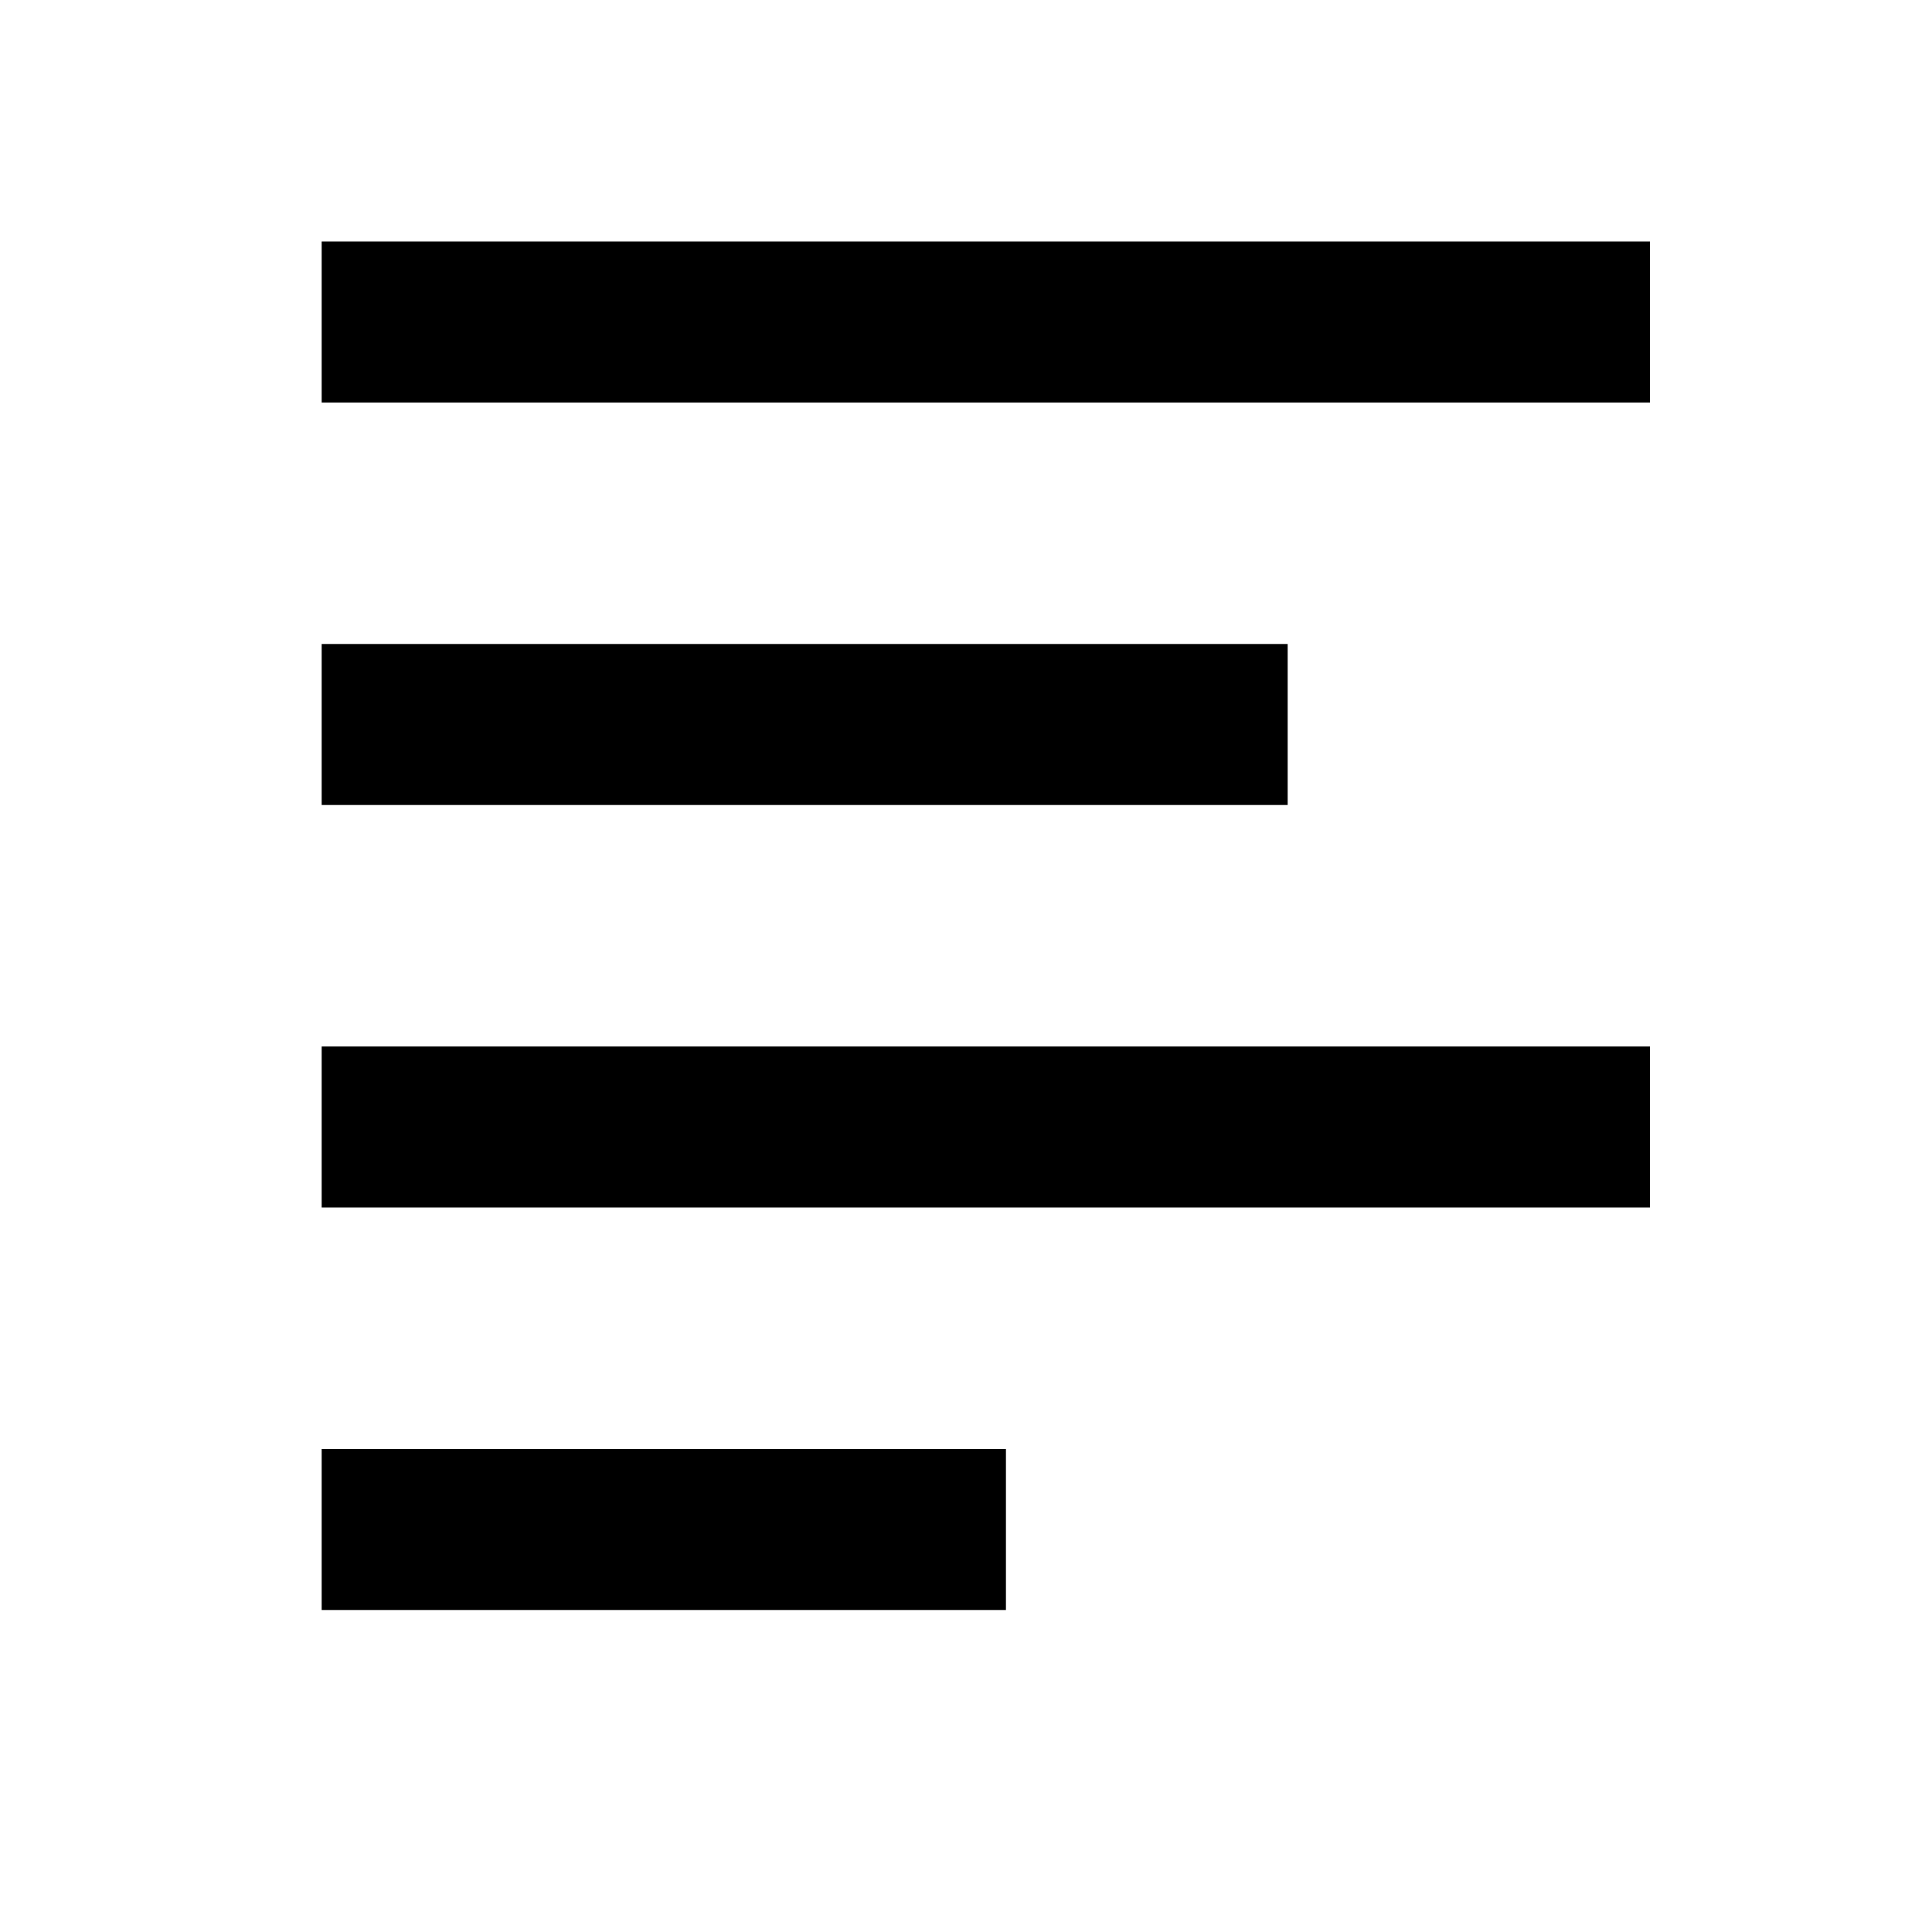
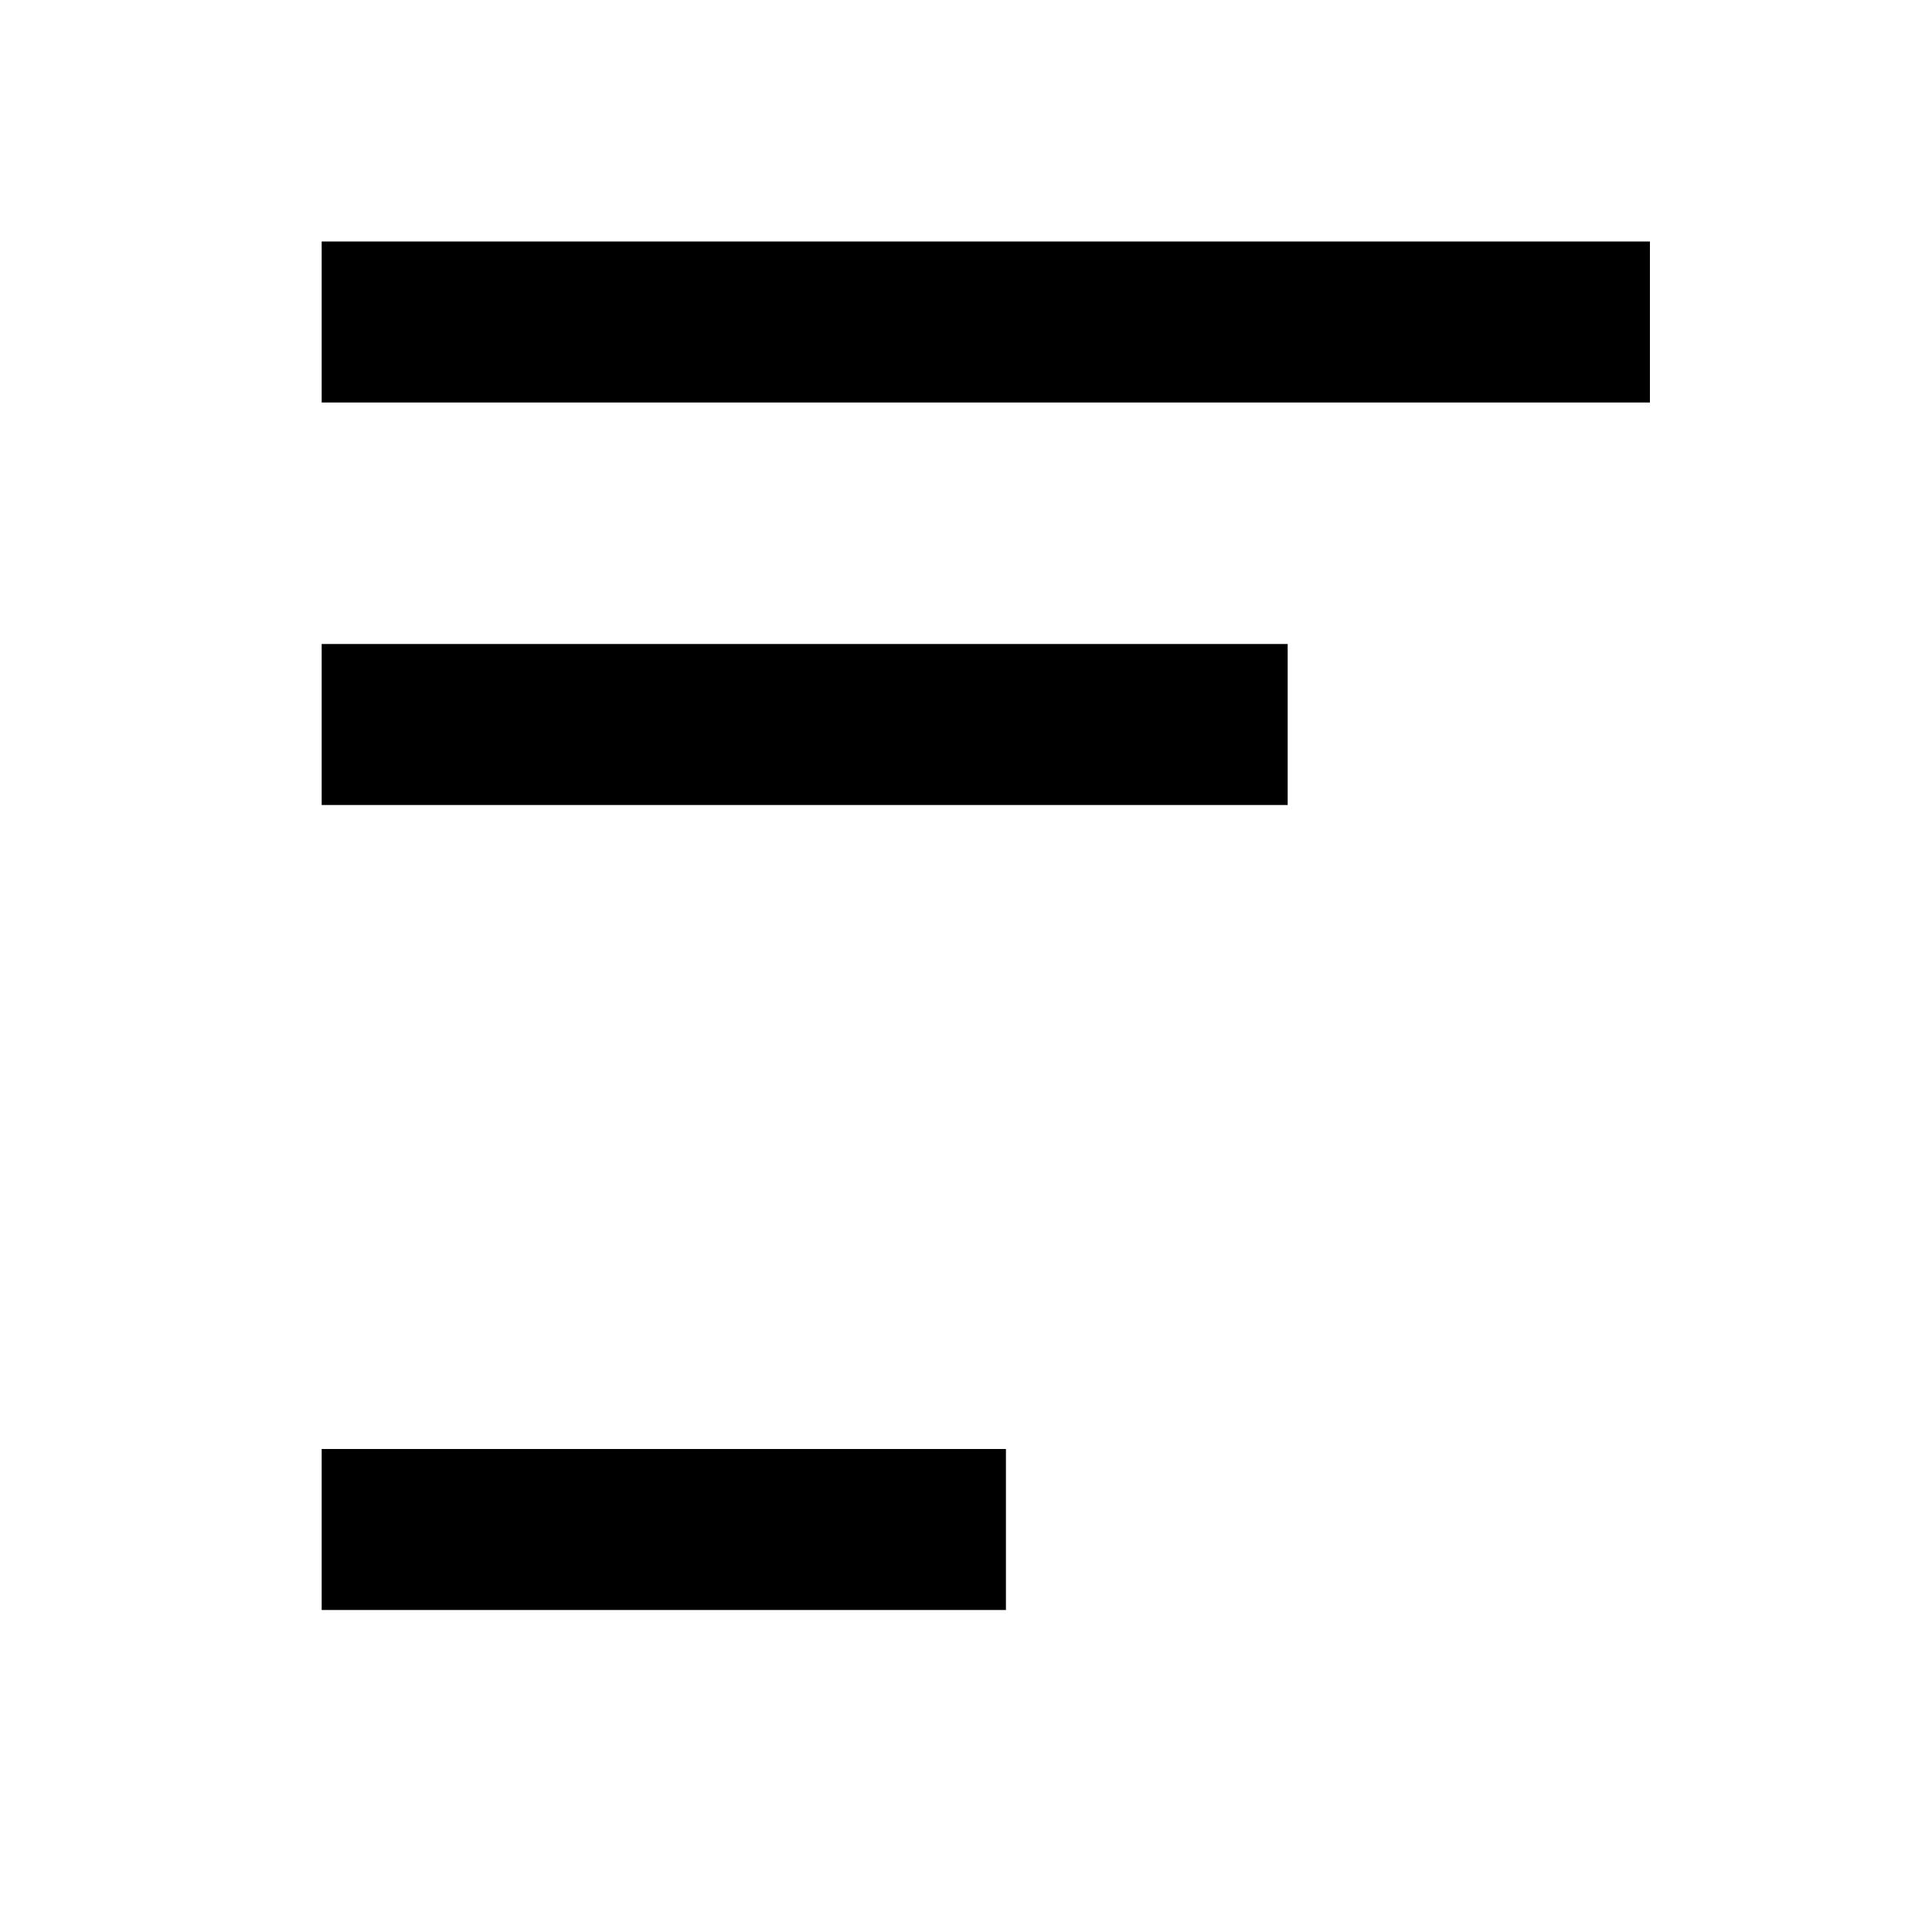
<svg xmlns="http://www.w3.org/2000/svg" width="800px" height="800px" viewBox="0 0 48 48">
-   <path d="M0 0h48v48H0z" fill="none" />
+   <path d="M0 0h48v48H0" fill="none" />
  <g id="Shopicon">
    <rect x="7.992" y="6" width="33" height="4" />
-     <rect x="7.992" y="26" width="33" height="4" />
    <rect x="7.992" y="16" width="24" height="4" />
    <rect x="7.992" y="36" width="17" height="4" />
  </g>
</svg>